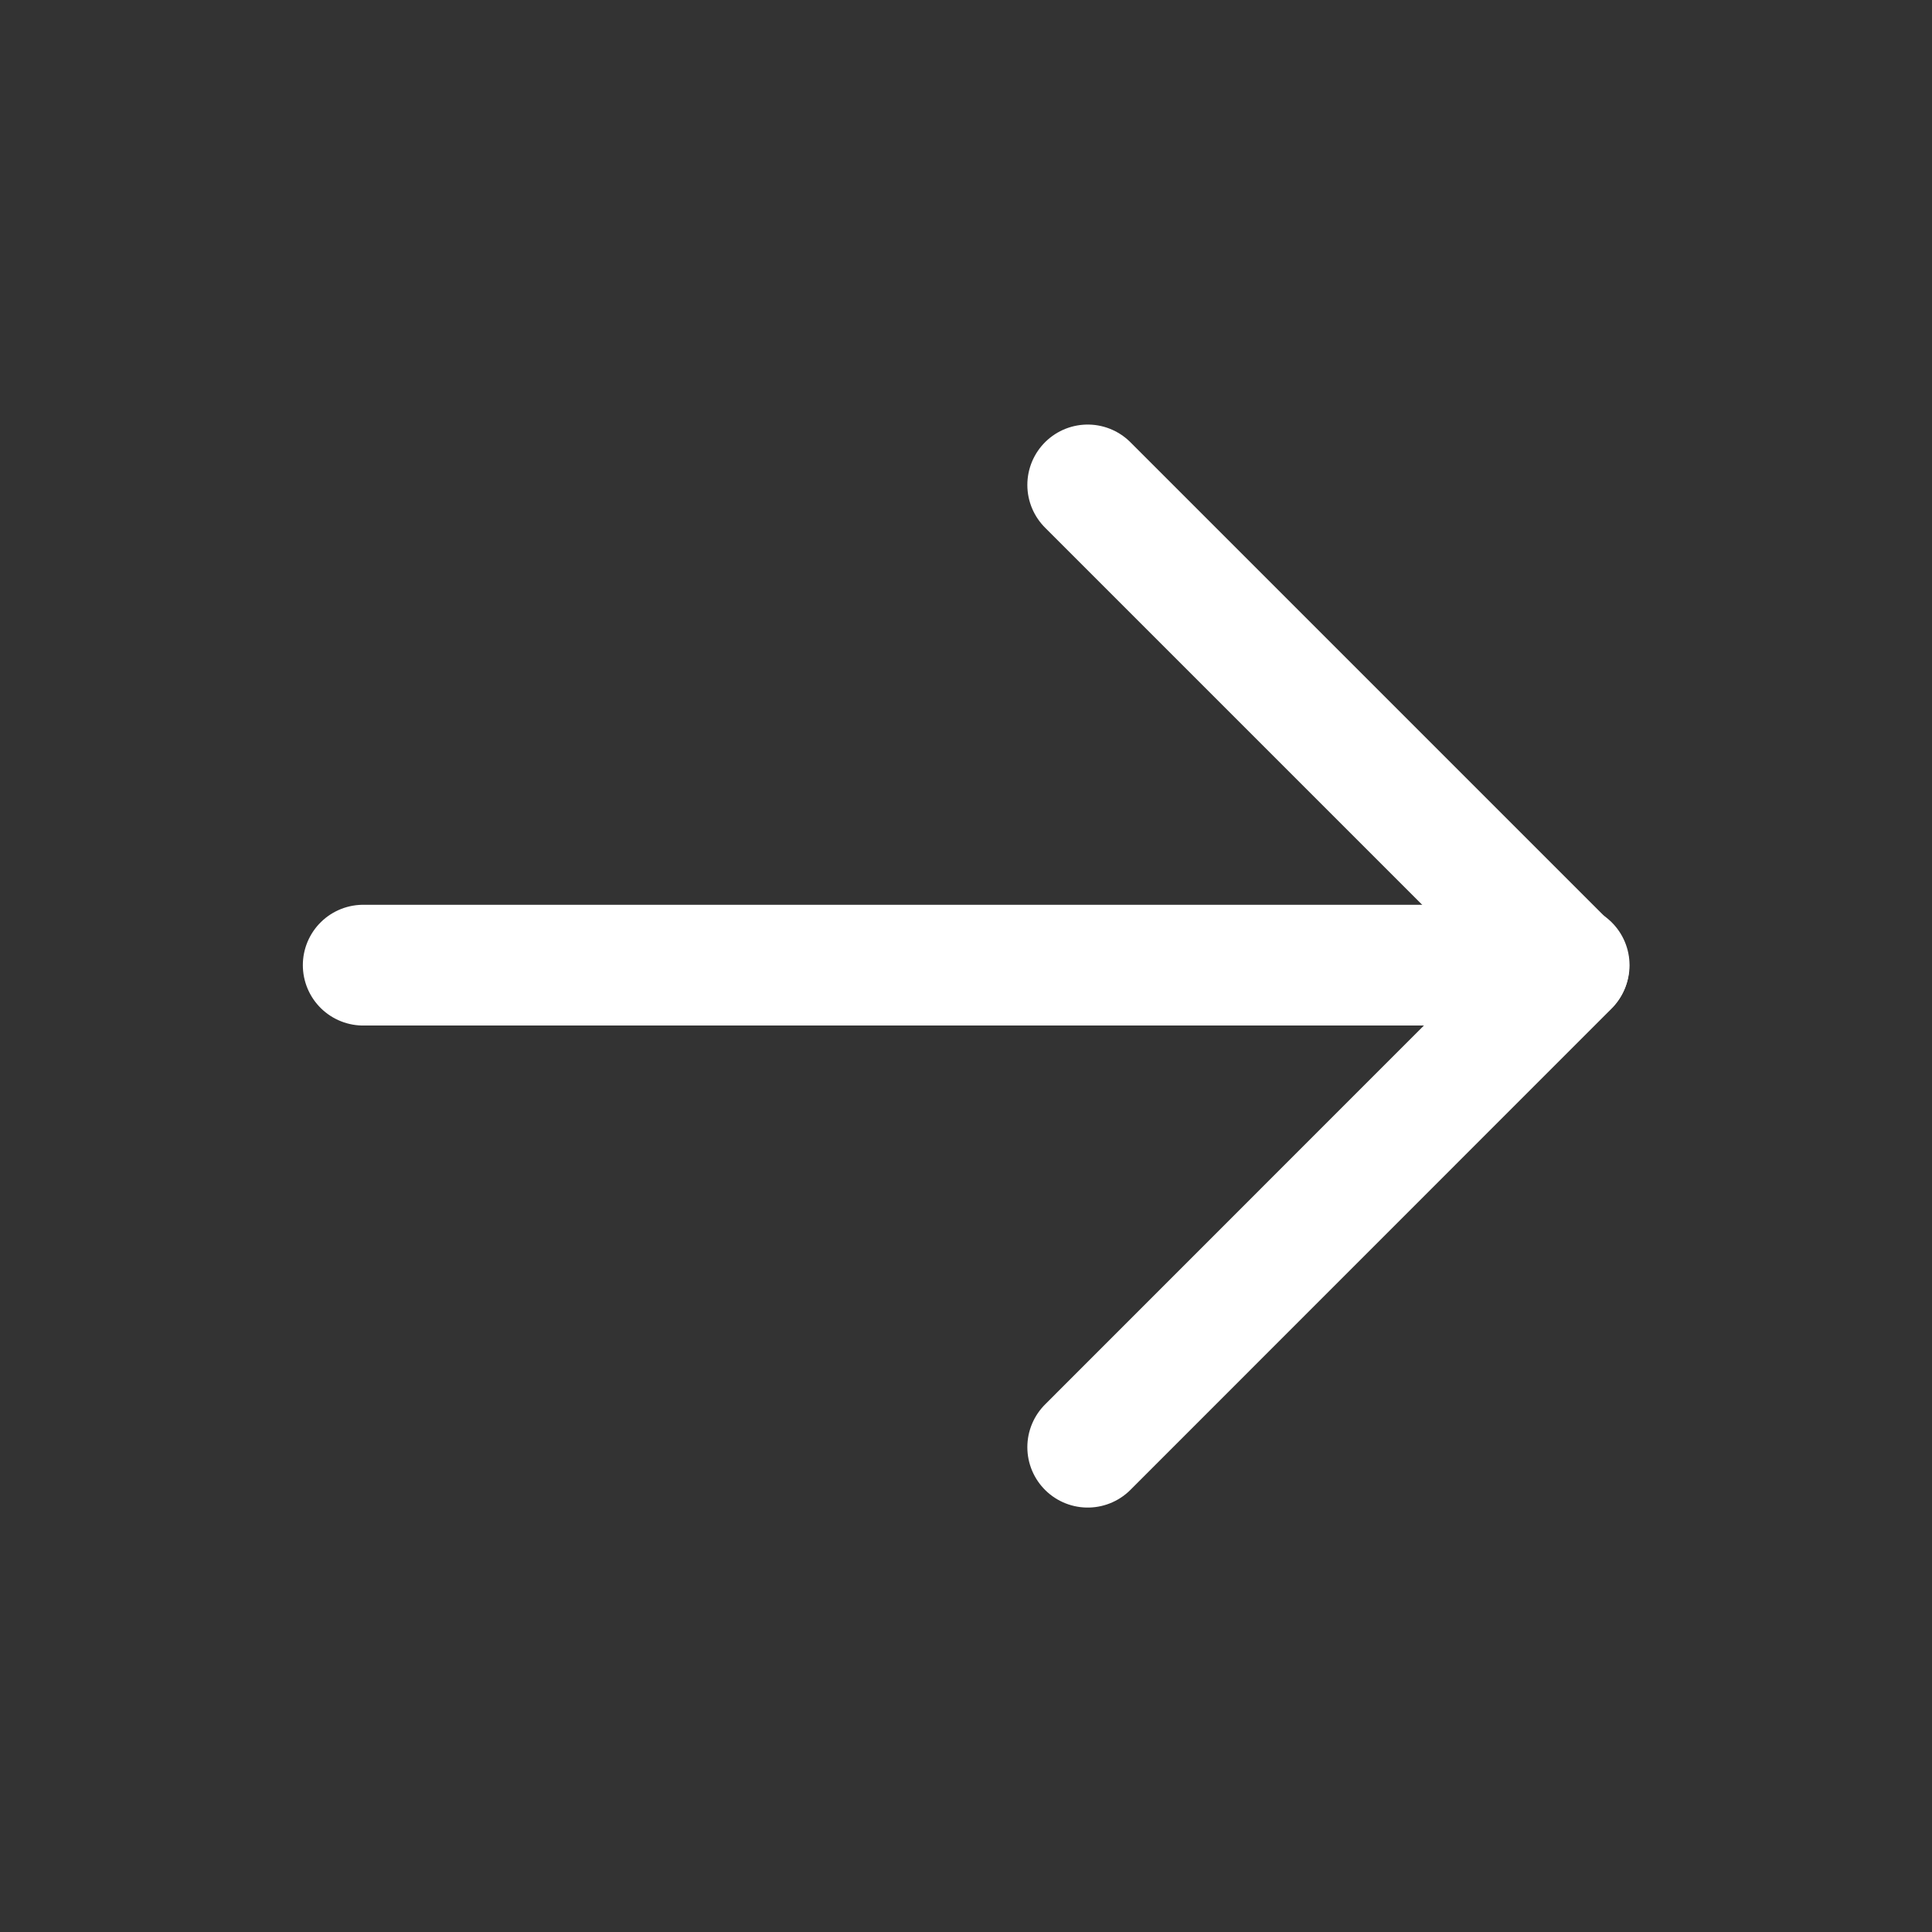
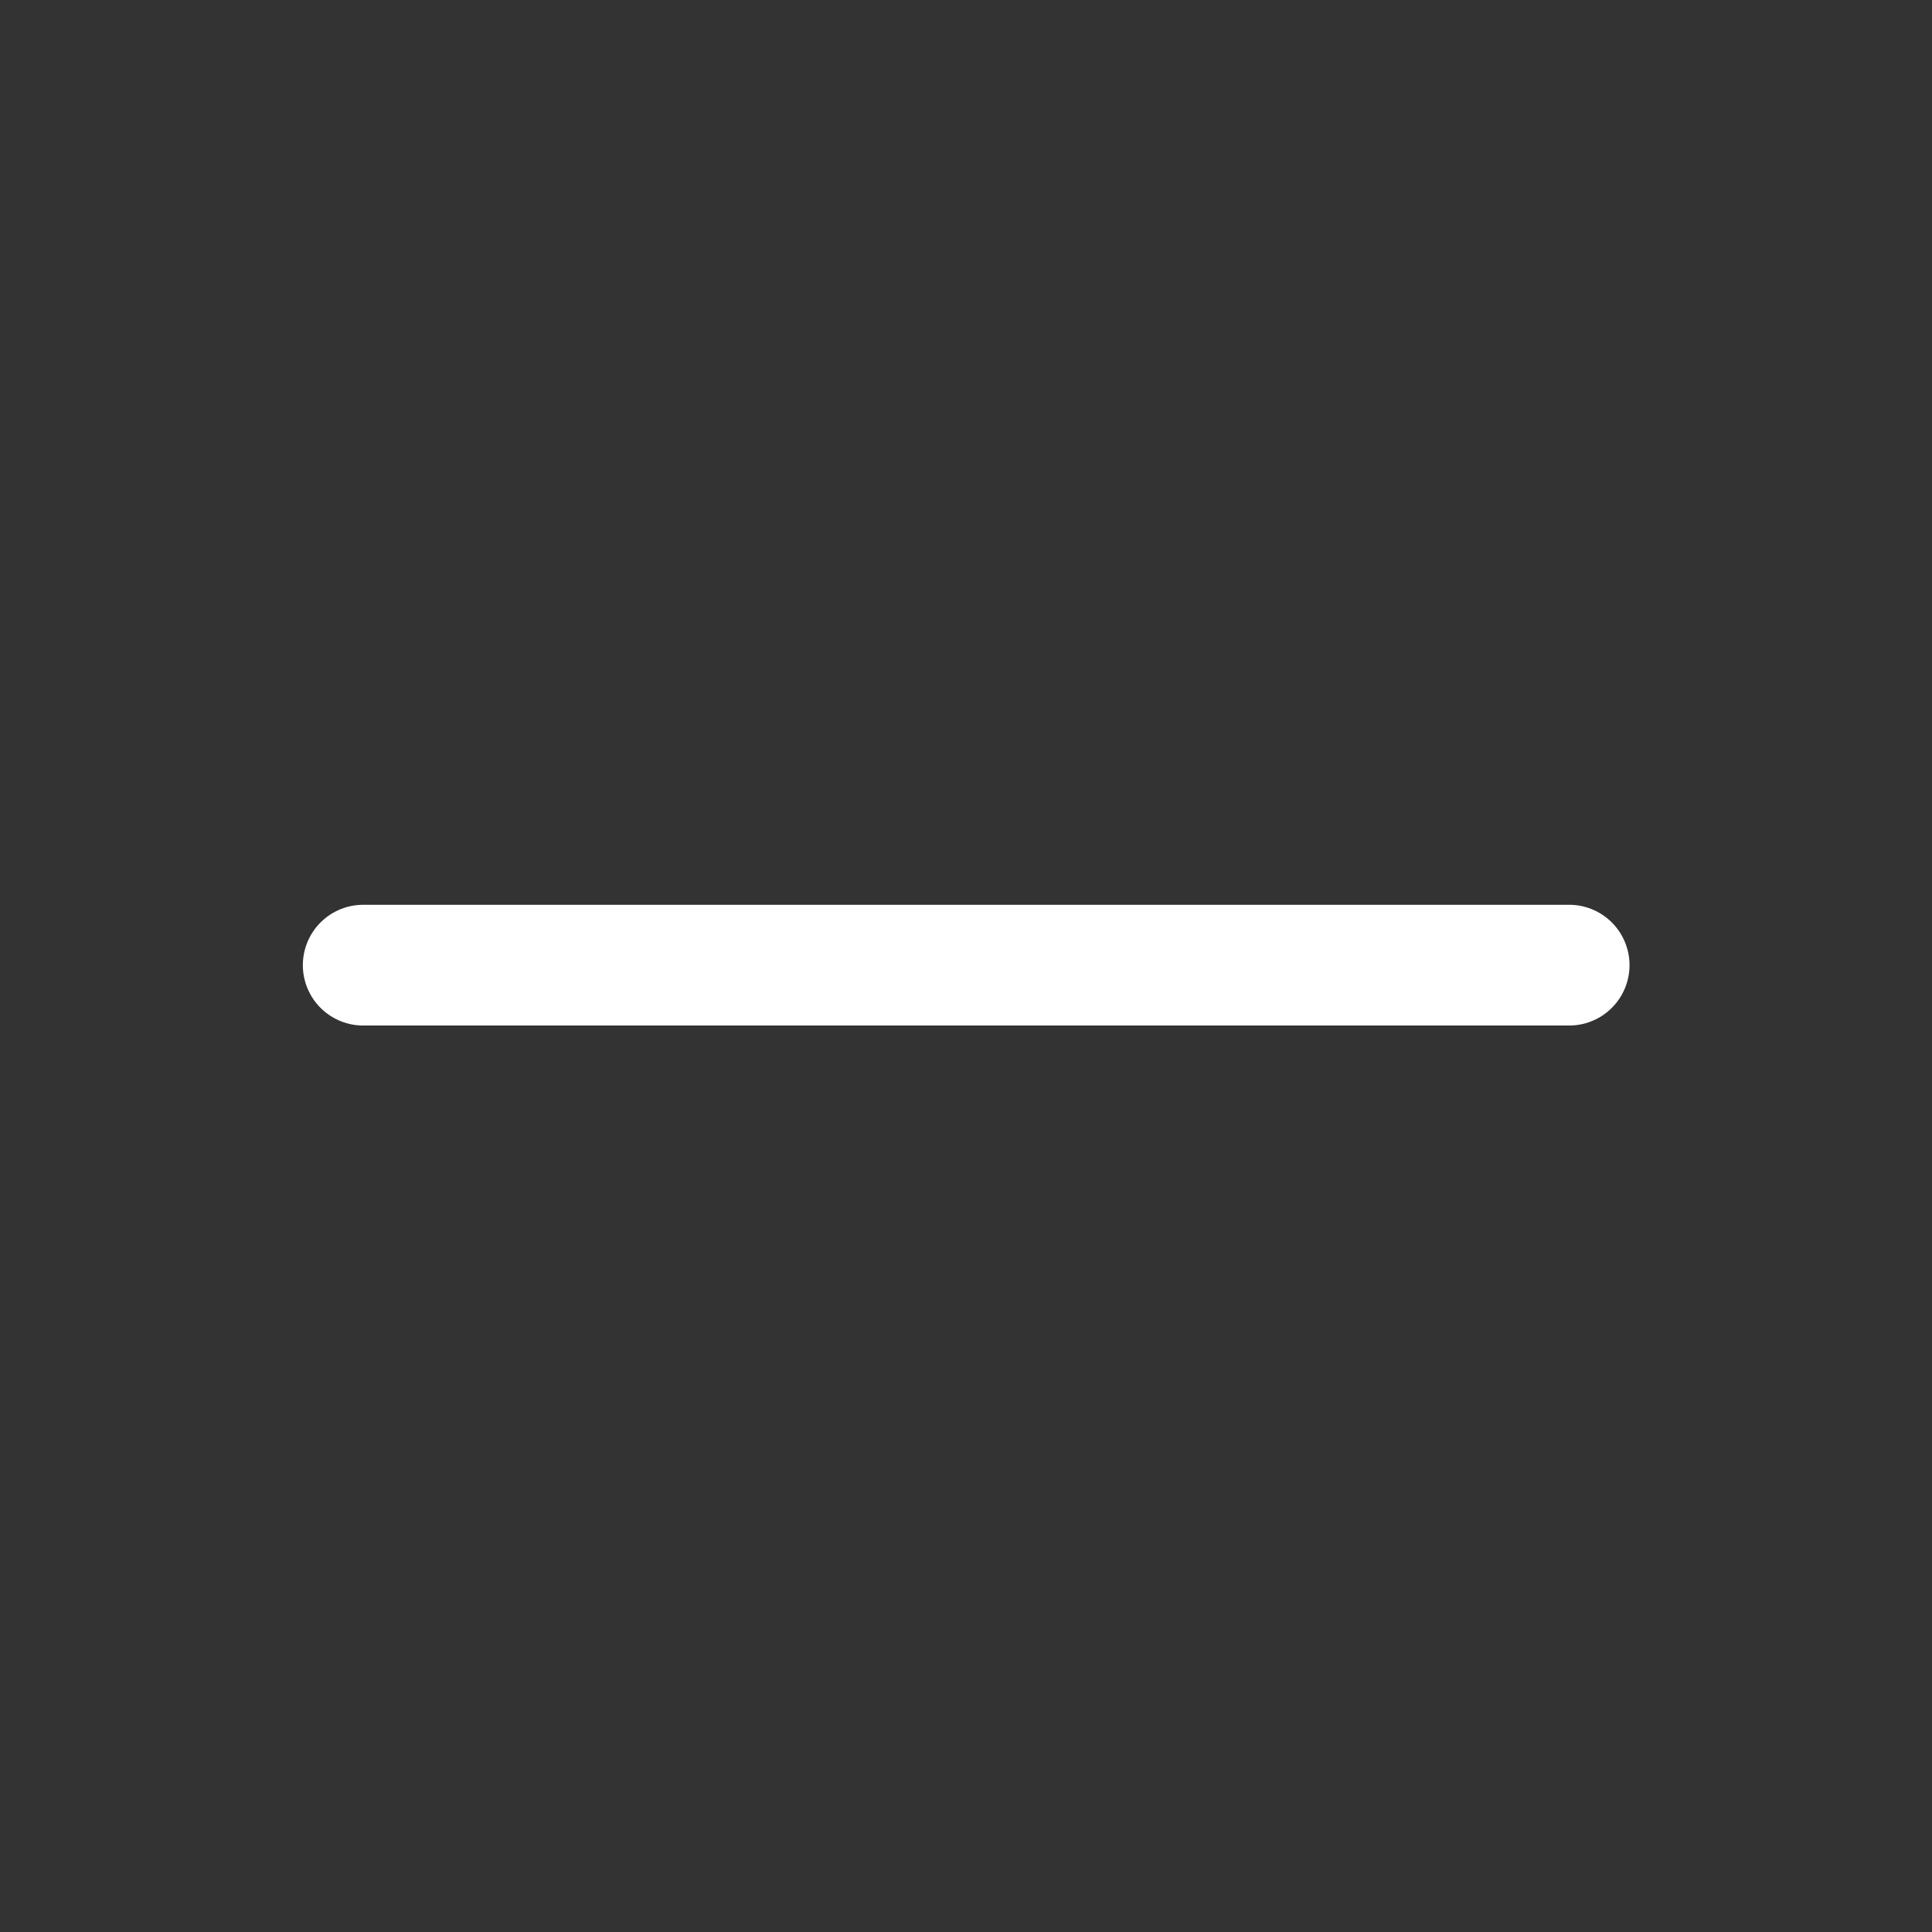
<svg xmlns="http://www.w3.org/2000/svg" width="16" height="16" viewBox="0 0 16 16" fill="none">
  <rect x="0" y="0" width="16" height="16" fill="#333333" stroke="none" />
  <path d="M3.008 7.993L12.995 7.993" stroke="white" stroke-linecap="round" stroke-linejoin="round" />
-   <path d="M9.008 11.985L12.992 8L9.008 4.016" stroke="white" stroke-linecap="round" stroke-linejoin="round" />
</svg>